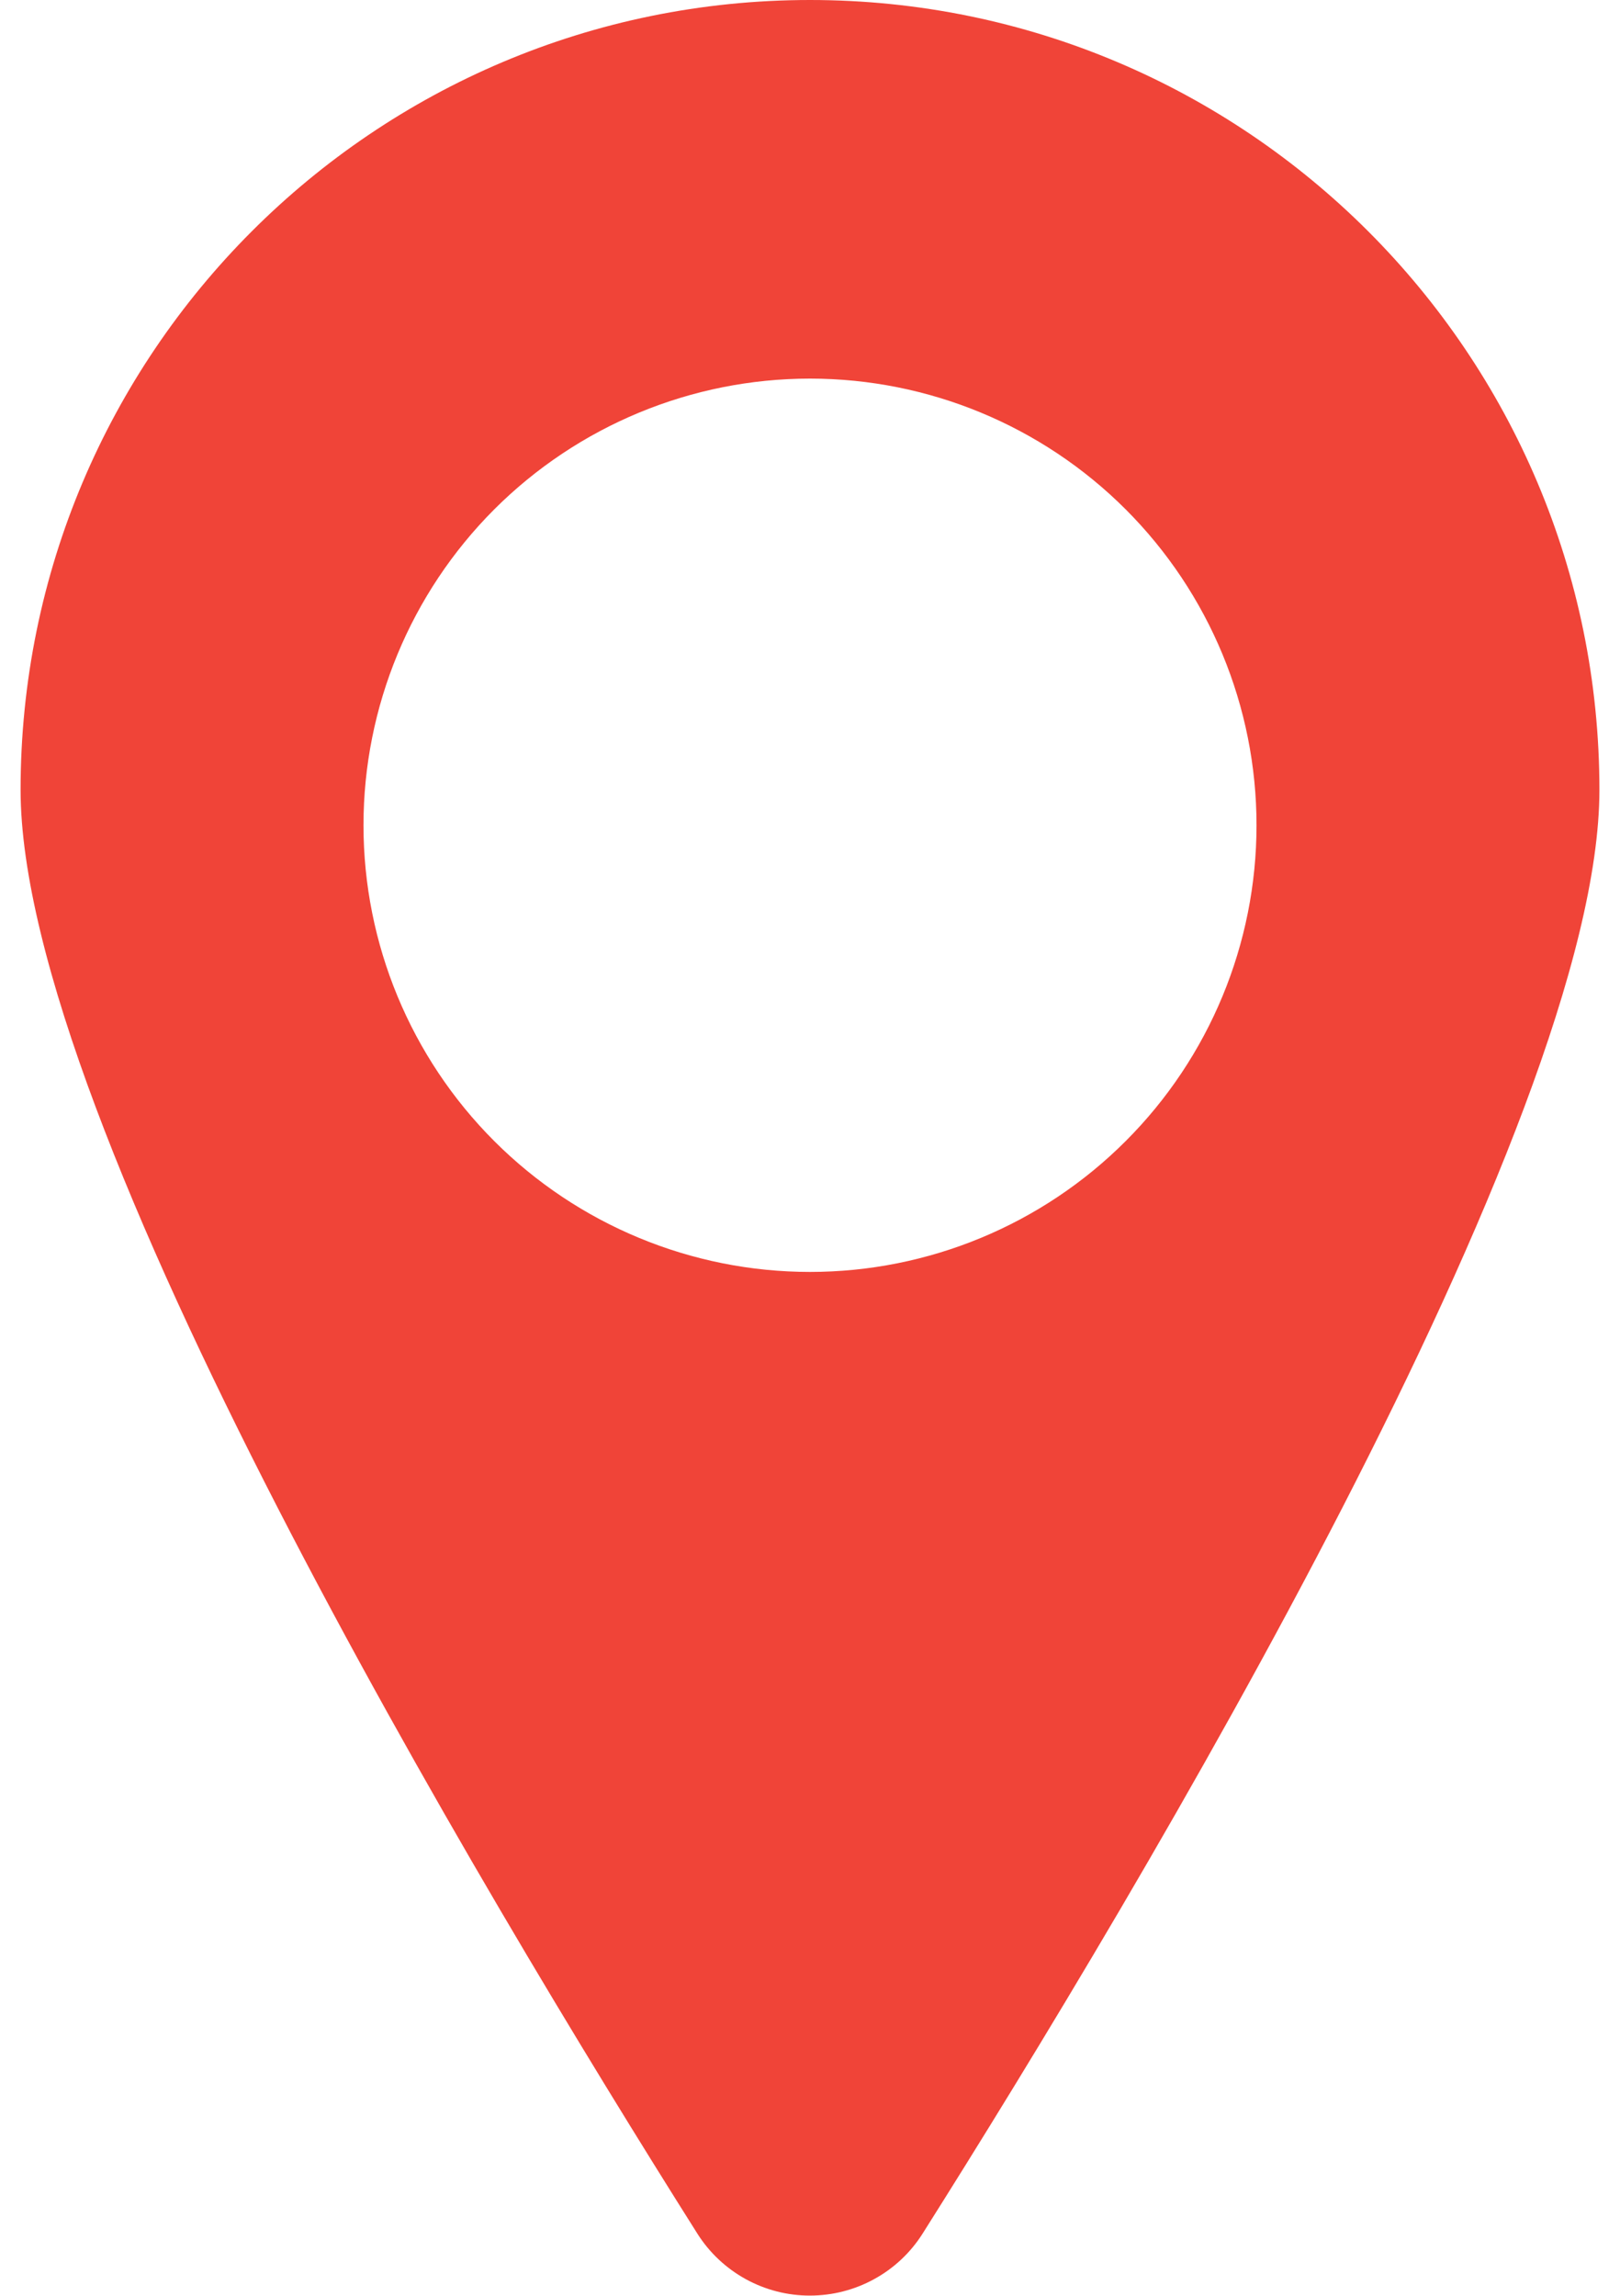
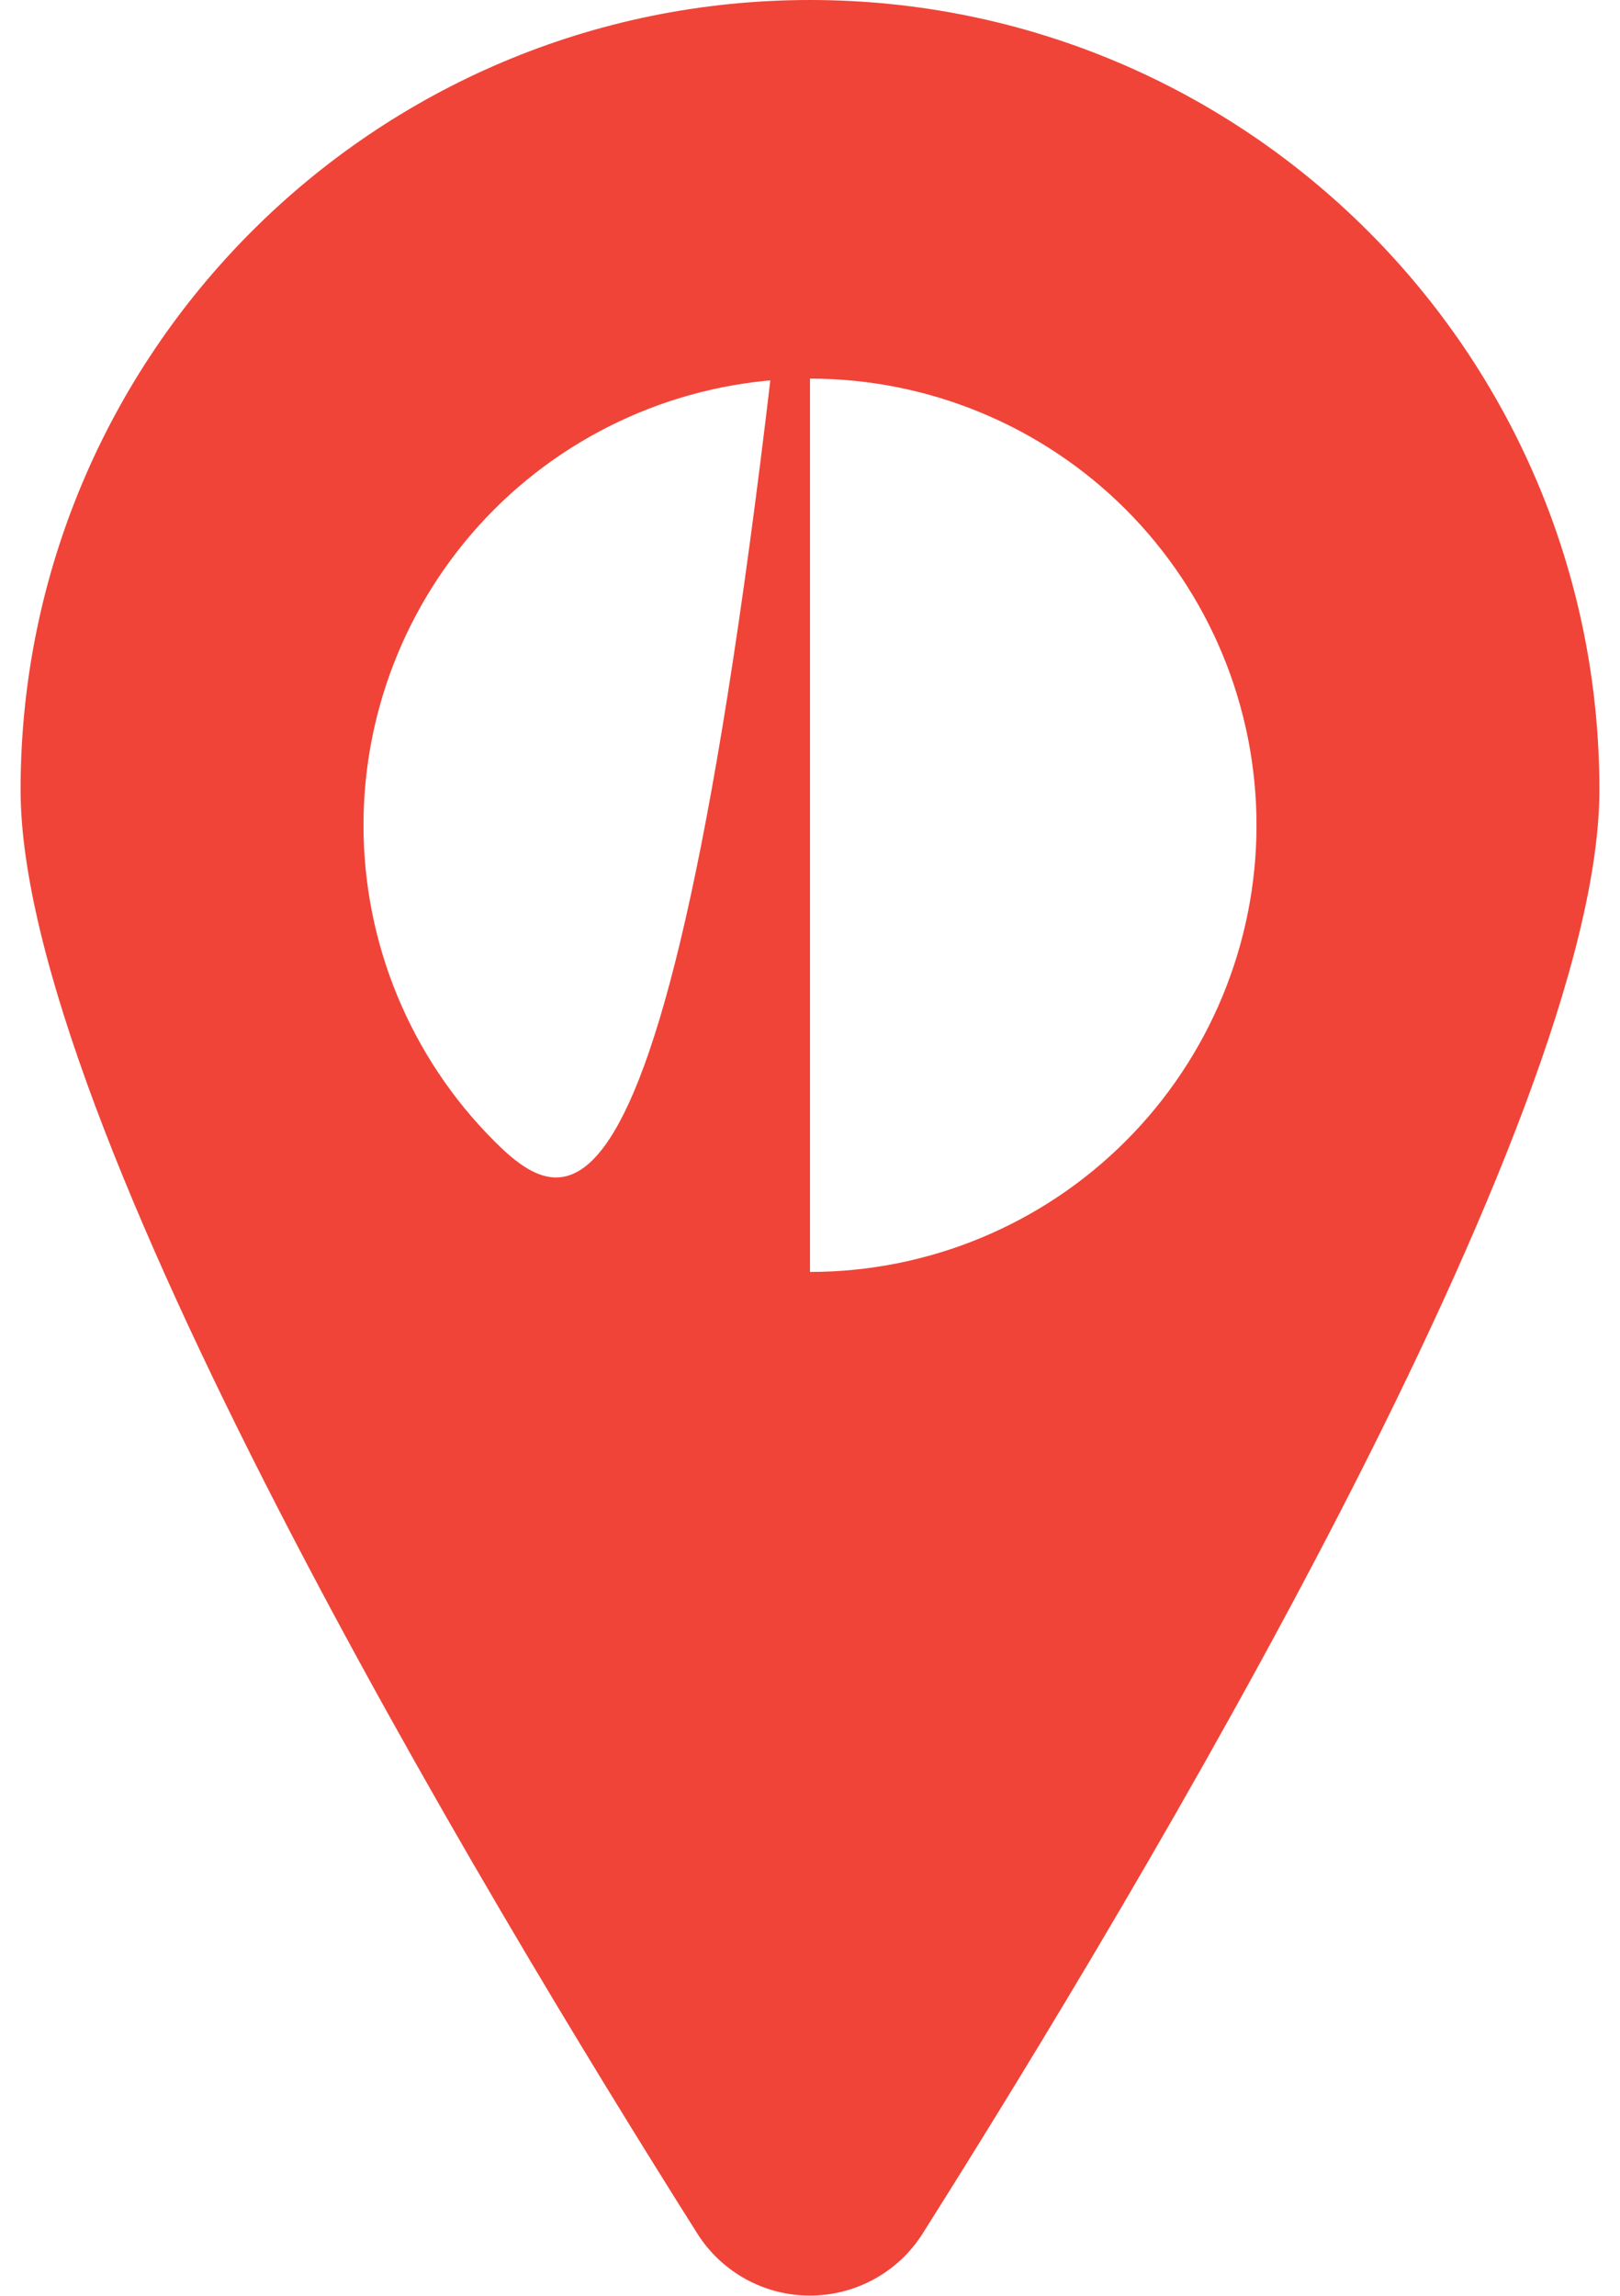
<svg xmlns="http://www.w3.org/2000/svg" width="24" height="34" viewBox="0 0 24 34" fill="none">
-   <path d="M12 0C5.54 0 0.305 5.237 0.305 11.697C0.305 16.621 7.103 27.967 10.333 33.082C10.511 33.363 10.758 33.594 11.049 33.754C11.341 33.914 11.668 33.998 12 33.997C12.333 33.997 12.66 33.913 12.951 33.753C13.243 33.593 13.489 33.362 13.667 33.081C16.898 27.966 23.695 16.621 23.695 11.697C23.695 5.237 18.46 0 12 0ZM12 18.837C10.246 18.837 8.563 18.14 7.322 16.899C6.082 15.659 5.385 13.976 5.385 12.222C5.385 10.468 6.082 8.785 7.322 7.544C8.563 6.304 10.246 5.607 12 5.607C13.754 5.607 15.437 6.304 16.677 7.544C17.918 8.785 18.615 10.468 18.615 12.222C18.615 13.976 17.918 15.659 16.677 16.899C15.437 18.14 13.754 18.837 12 18.837Z" fill="#F04438" />
+   <path d="M12 0C5.54 0 0.305 5.237 0.305 11.697C0.305 16.621 7.103 27.967 10.333 33.082C10.511 33.363 10.758 33.594 11.049 33.754C11.341 33.914 11.668 33.998 12 33.997C12.333 33.997 12.66 33.913 12.951 33.753C13.243 33.593 13.489 33.362 13.667 33.081C16.898 27.966 23.695 16.621 23.695 11.697C23.695 5.237 18.46 0 12 0ZC10.246 18.837 8.563 18.14 7.322 16.899C6.082 15.659 5.385 13.976 5.385 12.222C5.385 10.468 6.082 8.785 7.322 7.544C8.563 6.304 10.246 5.607 12 5.607C13.754 5.607 15.437 6.304 16.677 7.544C17.918 8.785 18.615 10.468 18.615 12.222C18.615 13.976 17.918 15.659 16.677 16.899C15.437 18.14 13.754 18.837 12 18.837Z" fill="#F04438" />
</svg>